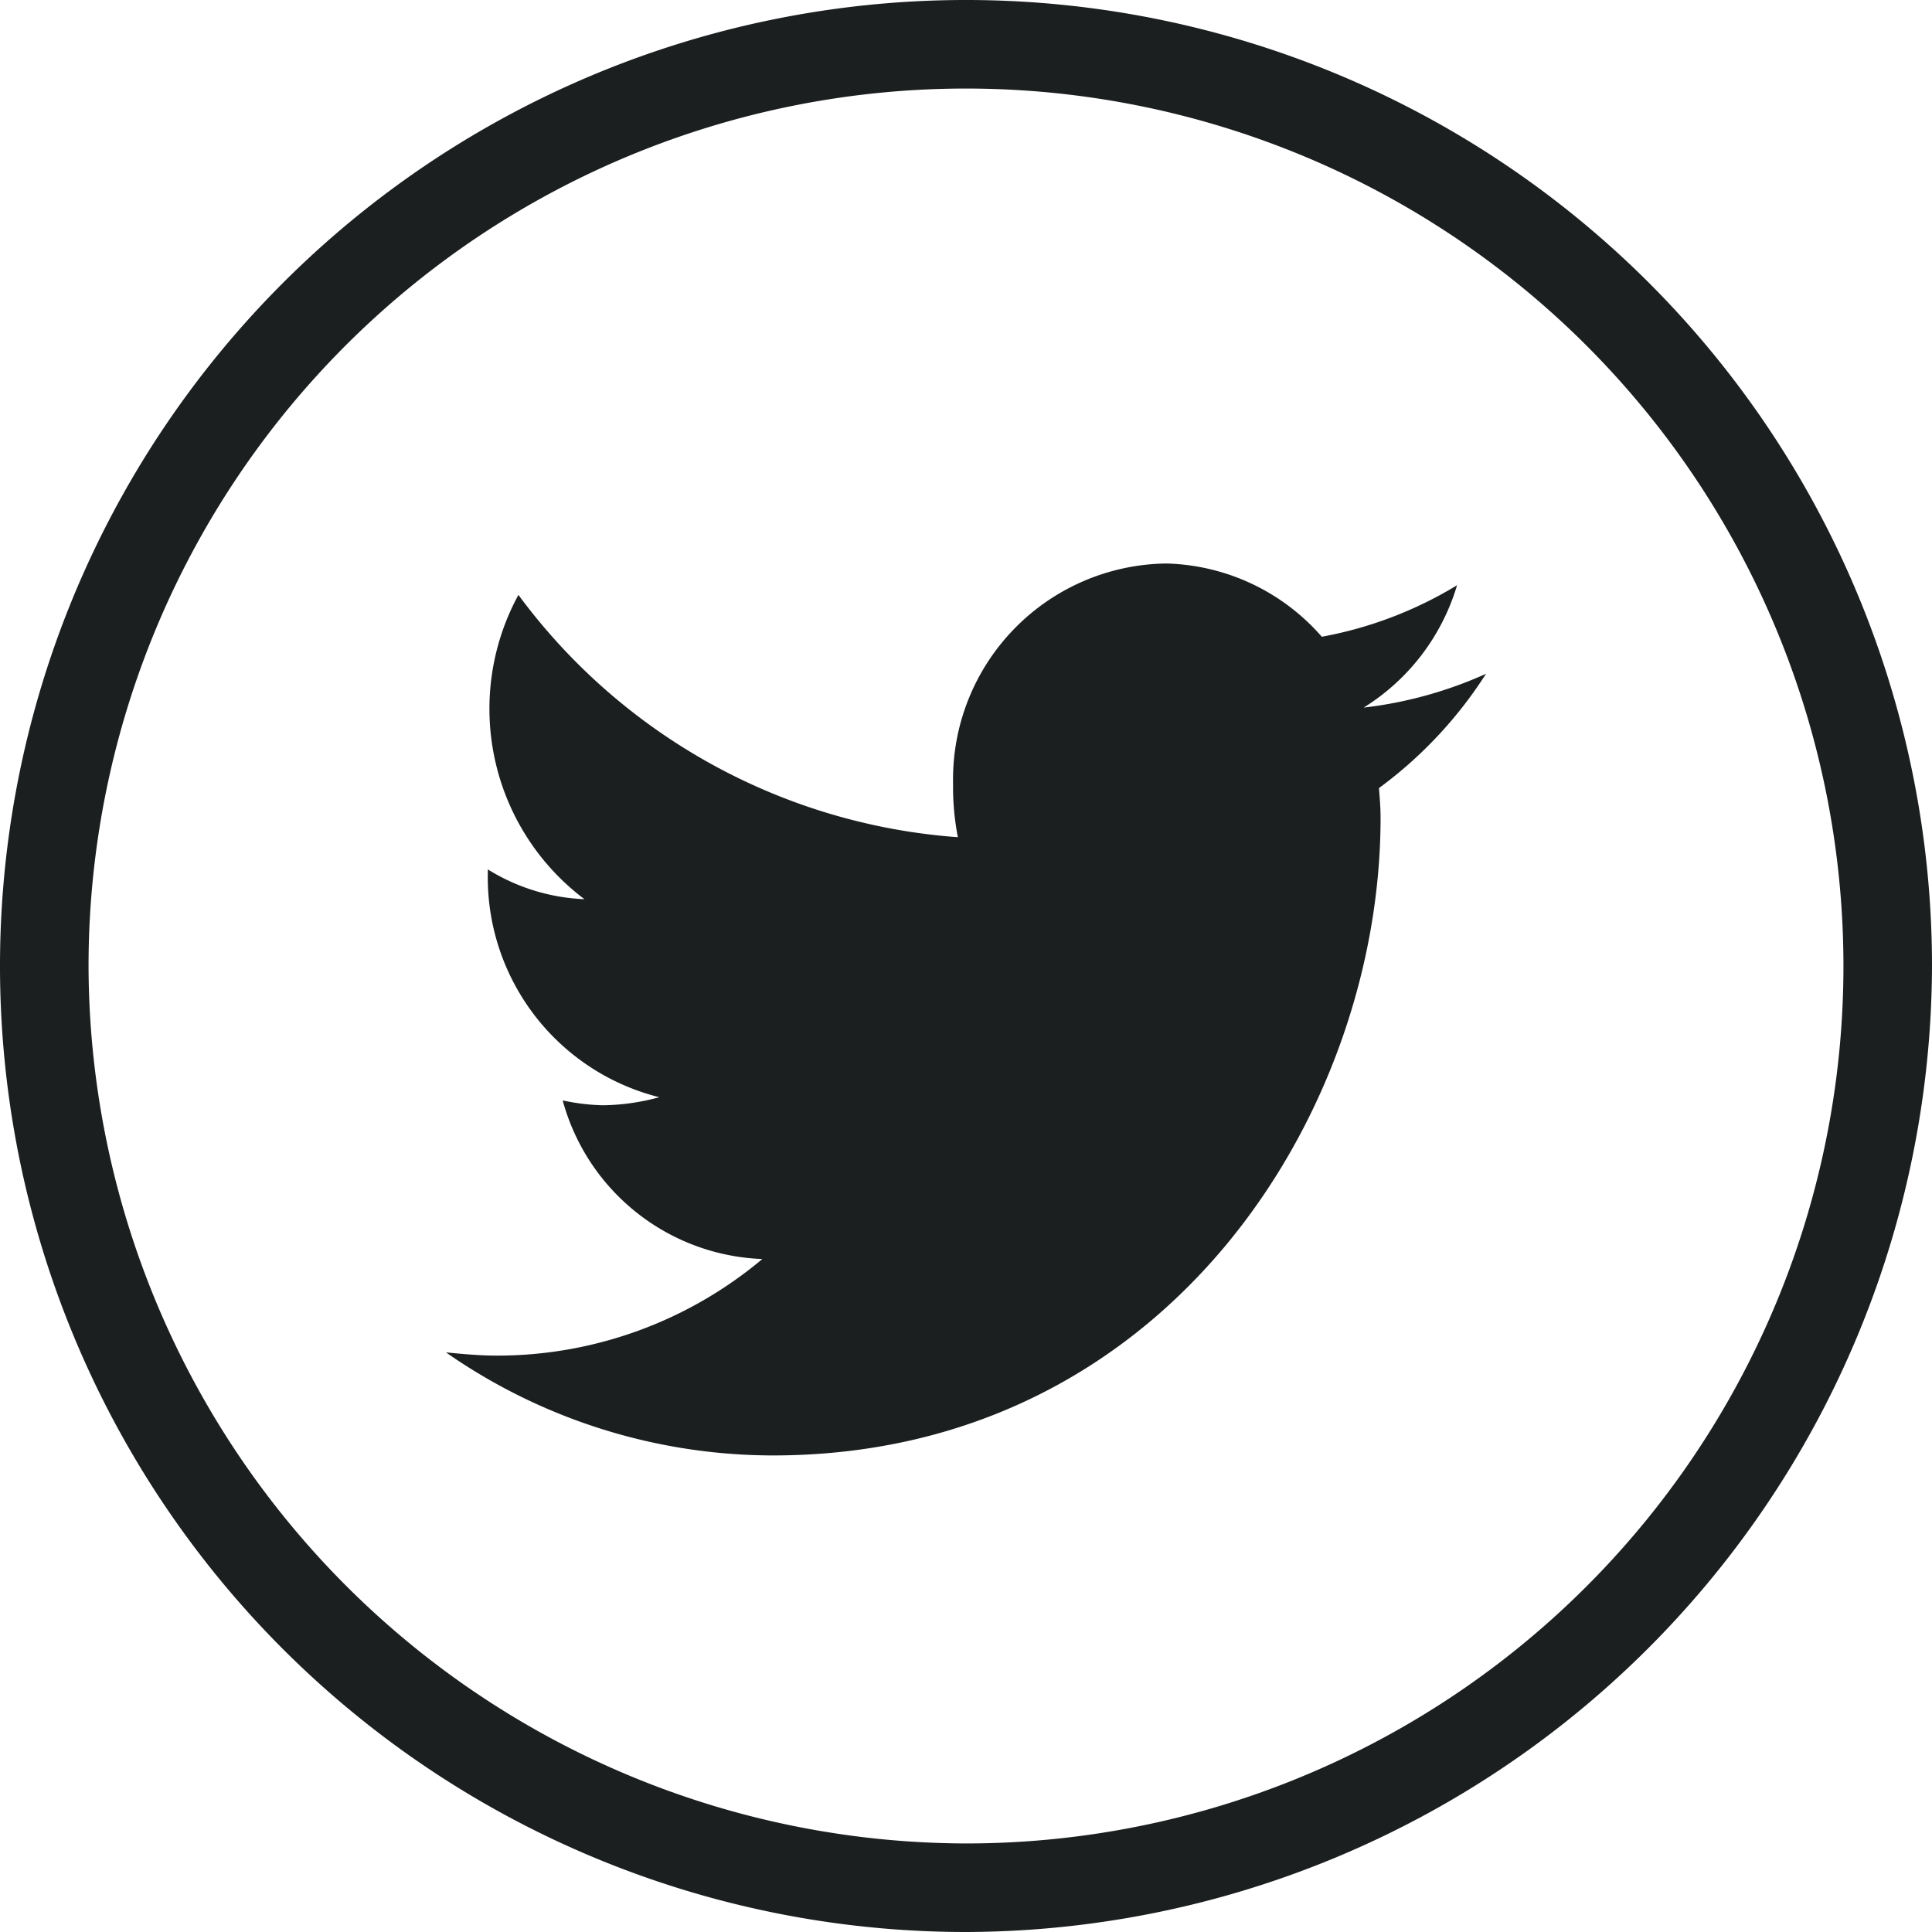
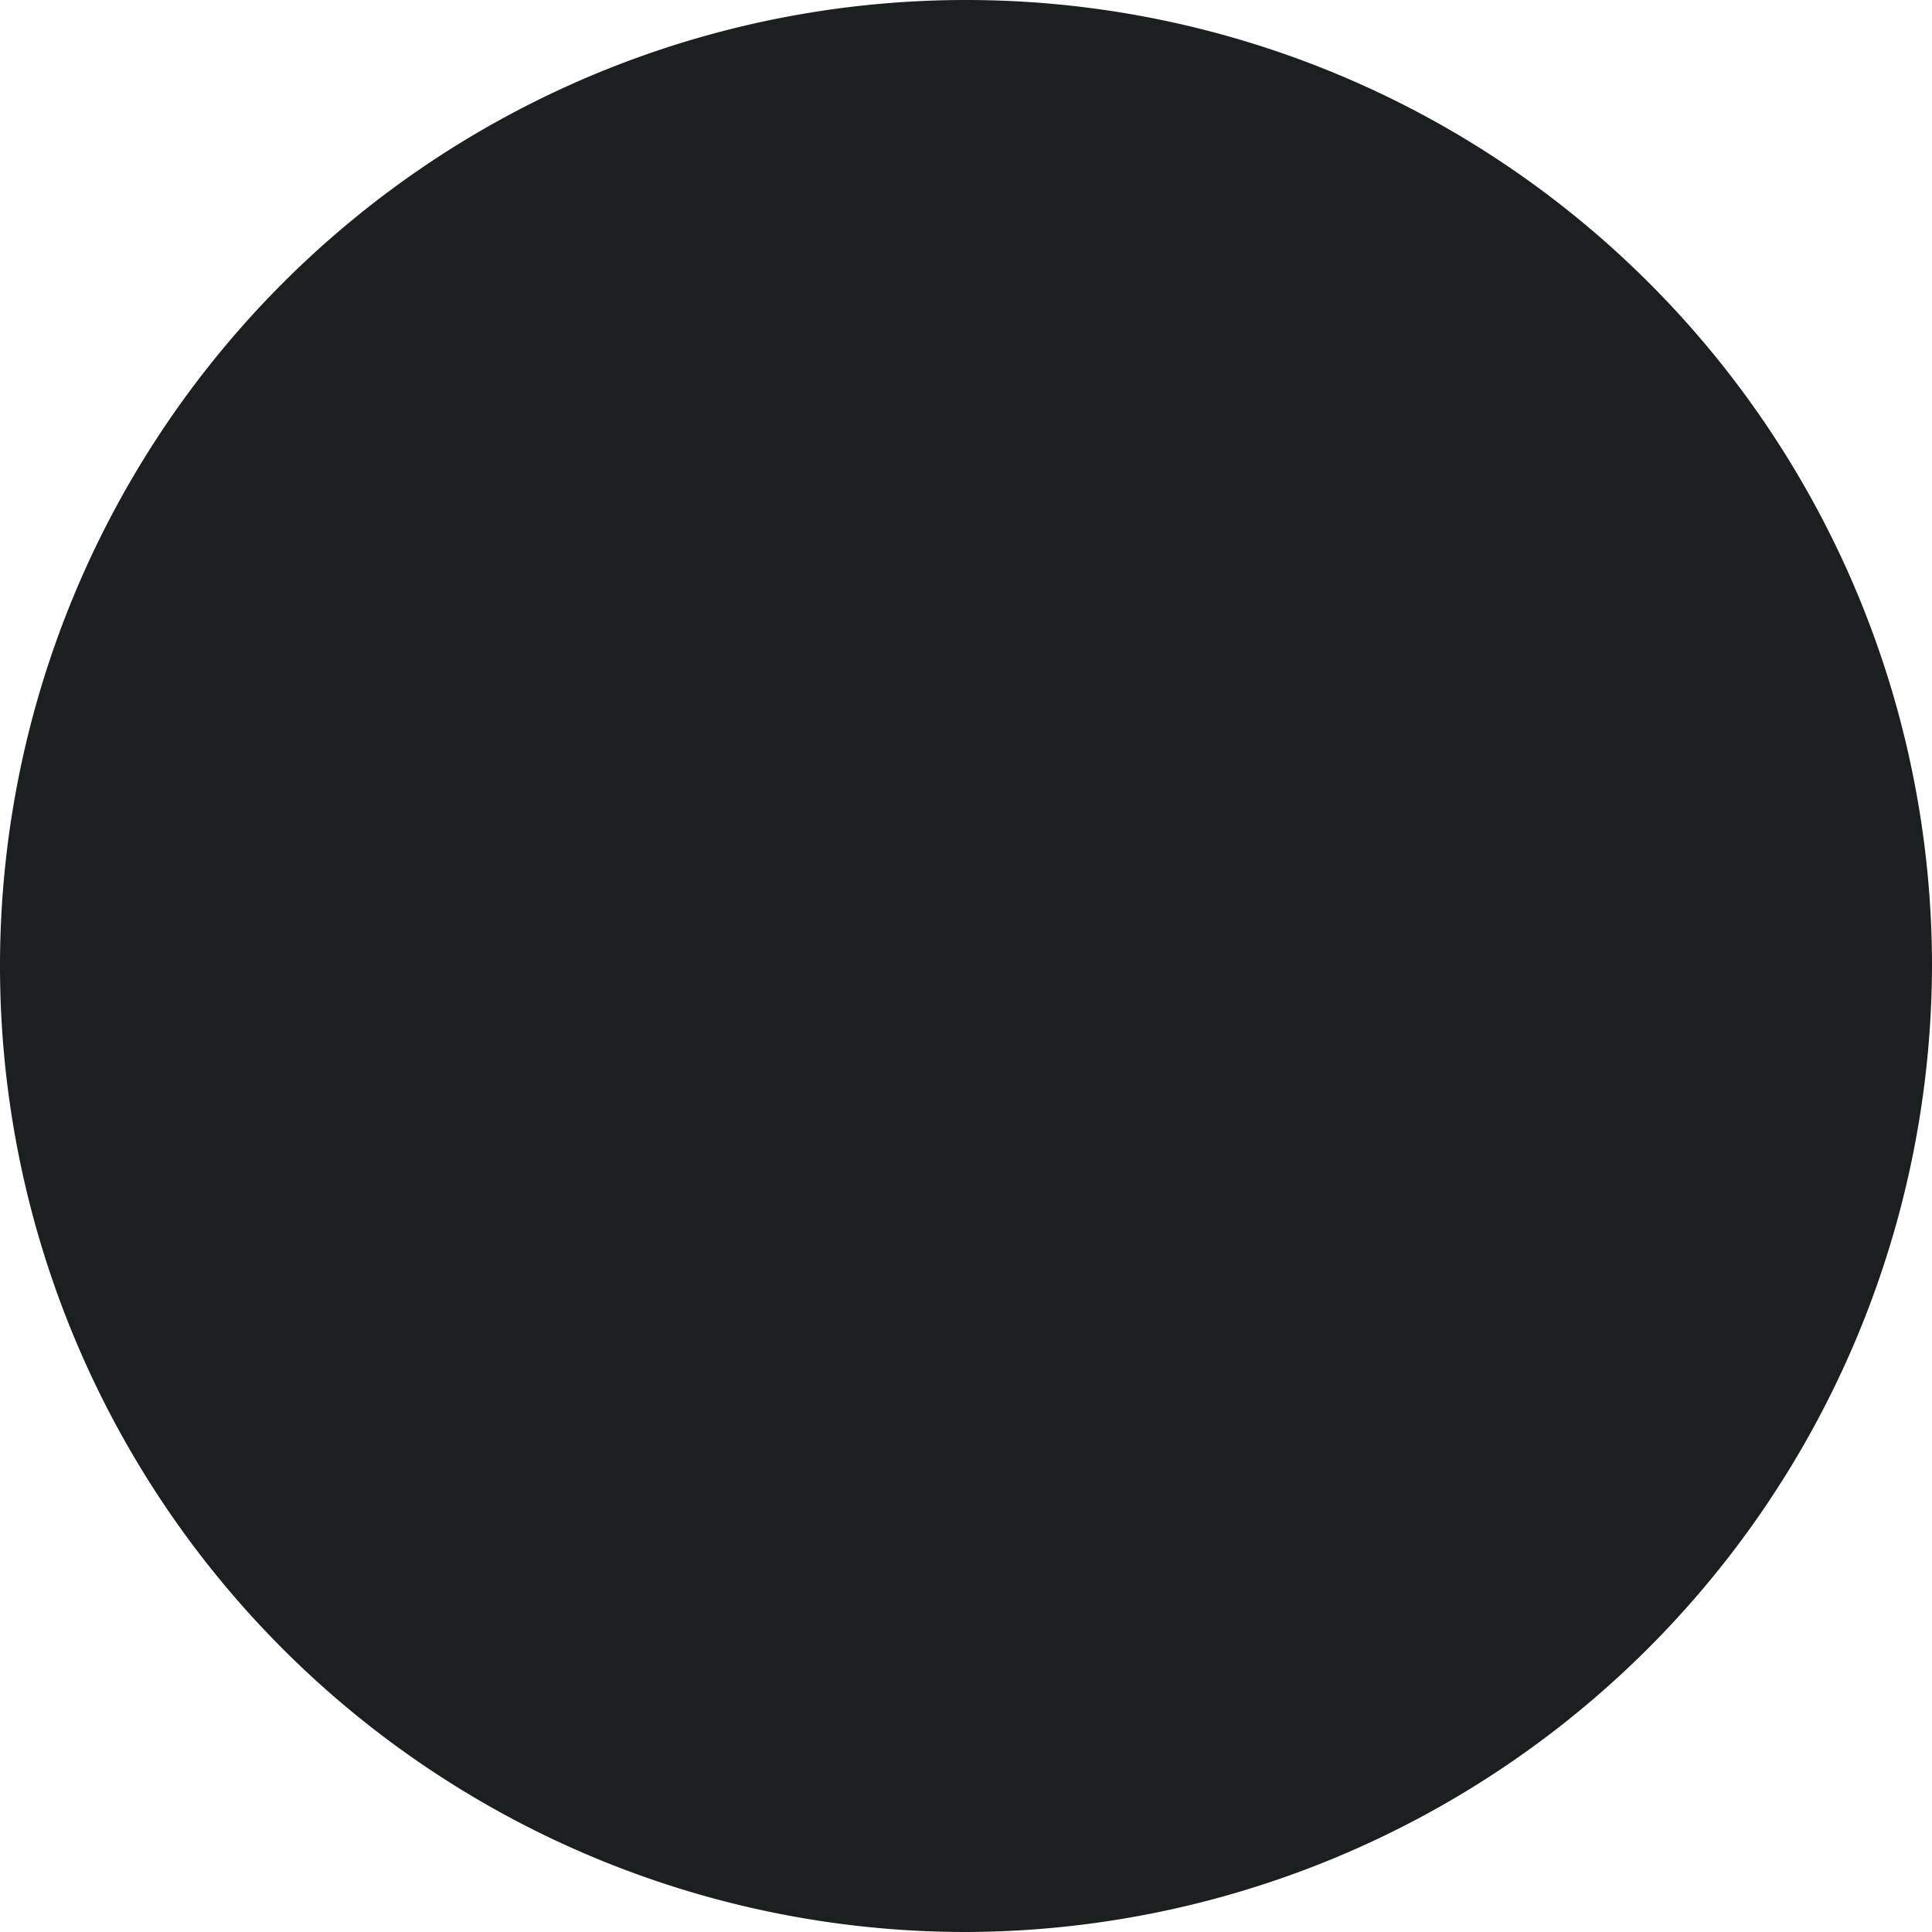
<svg xmlns="http://www.w3.org/2000/svg" width="24" height="24" viewBox="0 0 24 24">
  <g id="Group_48003" data-name="Group 48003" transform="translate(135 -3405)">
-     <path id="icon-social-facebook" d="M24,12A12,12,0,1,0,12,24h0A12.035,12.035,0,0,0,24,12ZM1.1,12A10.9,10.9,0,1,1,12,22.9h0A10.926,10.926,0,0,1,1.1,12Z" transform="translate(-135 3405)" fill="#1c1f1f" fill-rule="evenodd" />
-     <path id="Path_61086" data-name="Path 61086" d="M17.16,9.62c0-.13-.01-.24-.02-.37a5.306,5.306,0,0,0,1.33-1.42,5.123,5.123,0,0,1-1.52.42,2.692,2.692,0,0,0,1.16-1.52,4.953,4.953,0,0,1-1.68.64,2.65,2.65,0,0,0-1.93-.91,2.683,2.683,0,0,0-2.651,2.714V9.23a3.256,3.256,0,0,0,.06.63A7.453,7.453,0,0,1,6.45,6.85a2.96,2.96,0,0,0,.82,3.78,2.456,2.456,0,0,1-1.2-.37v.04A2.814,2.814,0,0,0,8.2,13.09a2.758,2.758,0,0,1-.7.1,2.627,2.627,0,0,1-.5-.06A2.673,2.673,0,0,0,9.48,15.1a5.125,5.125,0,0,1-3.3,1.2c-.21,0-.42-.02-.63-.04a7.113,7.113,0,0,0,4.06,1.28c4.88,0,7.55-4.25,7.55-7.92Z" transform="translate(-135.01 3405.54)" fill="#1c1f1f" fill-rule="evenodd" />
+     <path id="icon-social-facebook" d="M24,12A12,12,0,1,0,12,24h0A12.035,12.035,0,0,0,24,12ZM1.1,12h0A10.926,10.926,0,0,1,1.1,12Z" transform="translate(-135 3405)" fill="#1c1f1f" fill-rule="evenodd" />
  </g>
</svg>